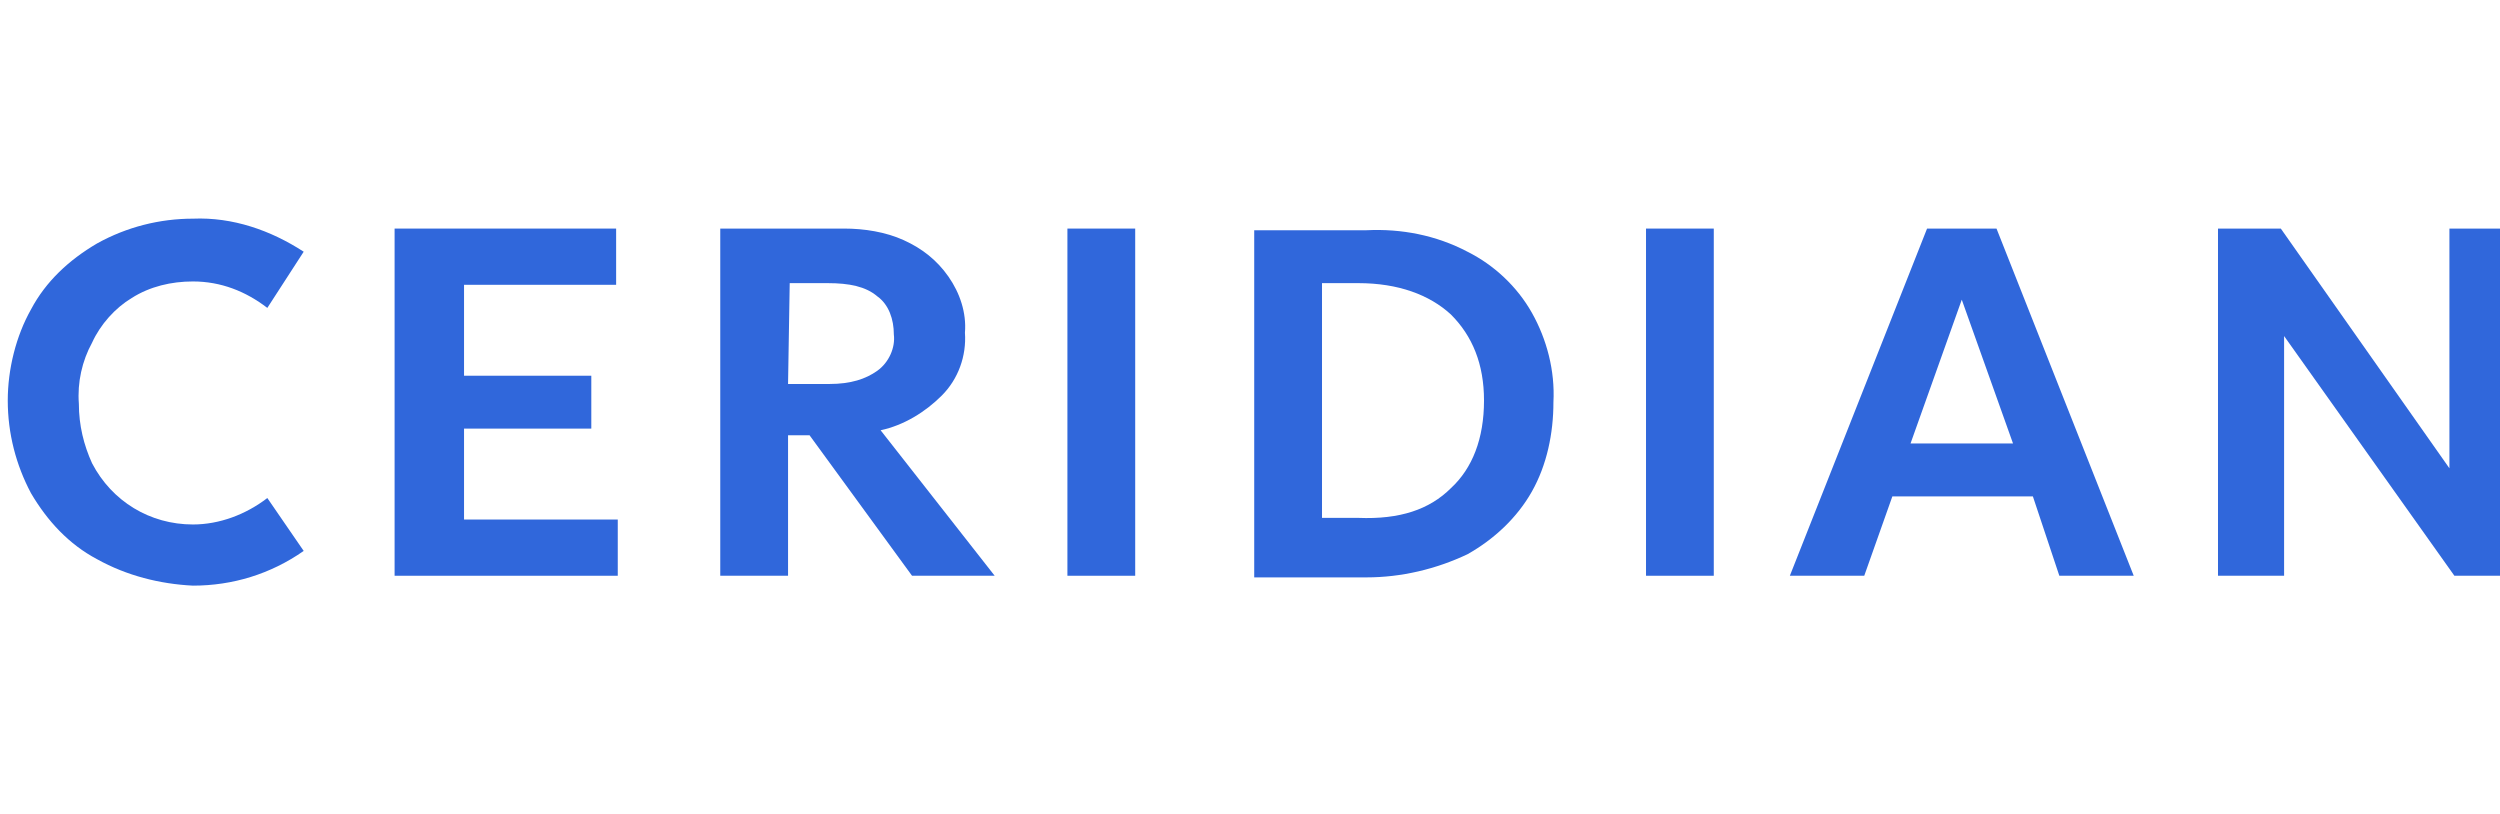
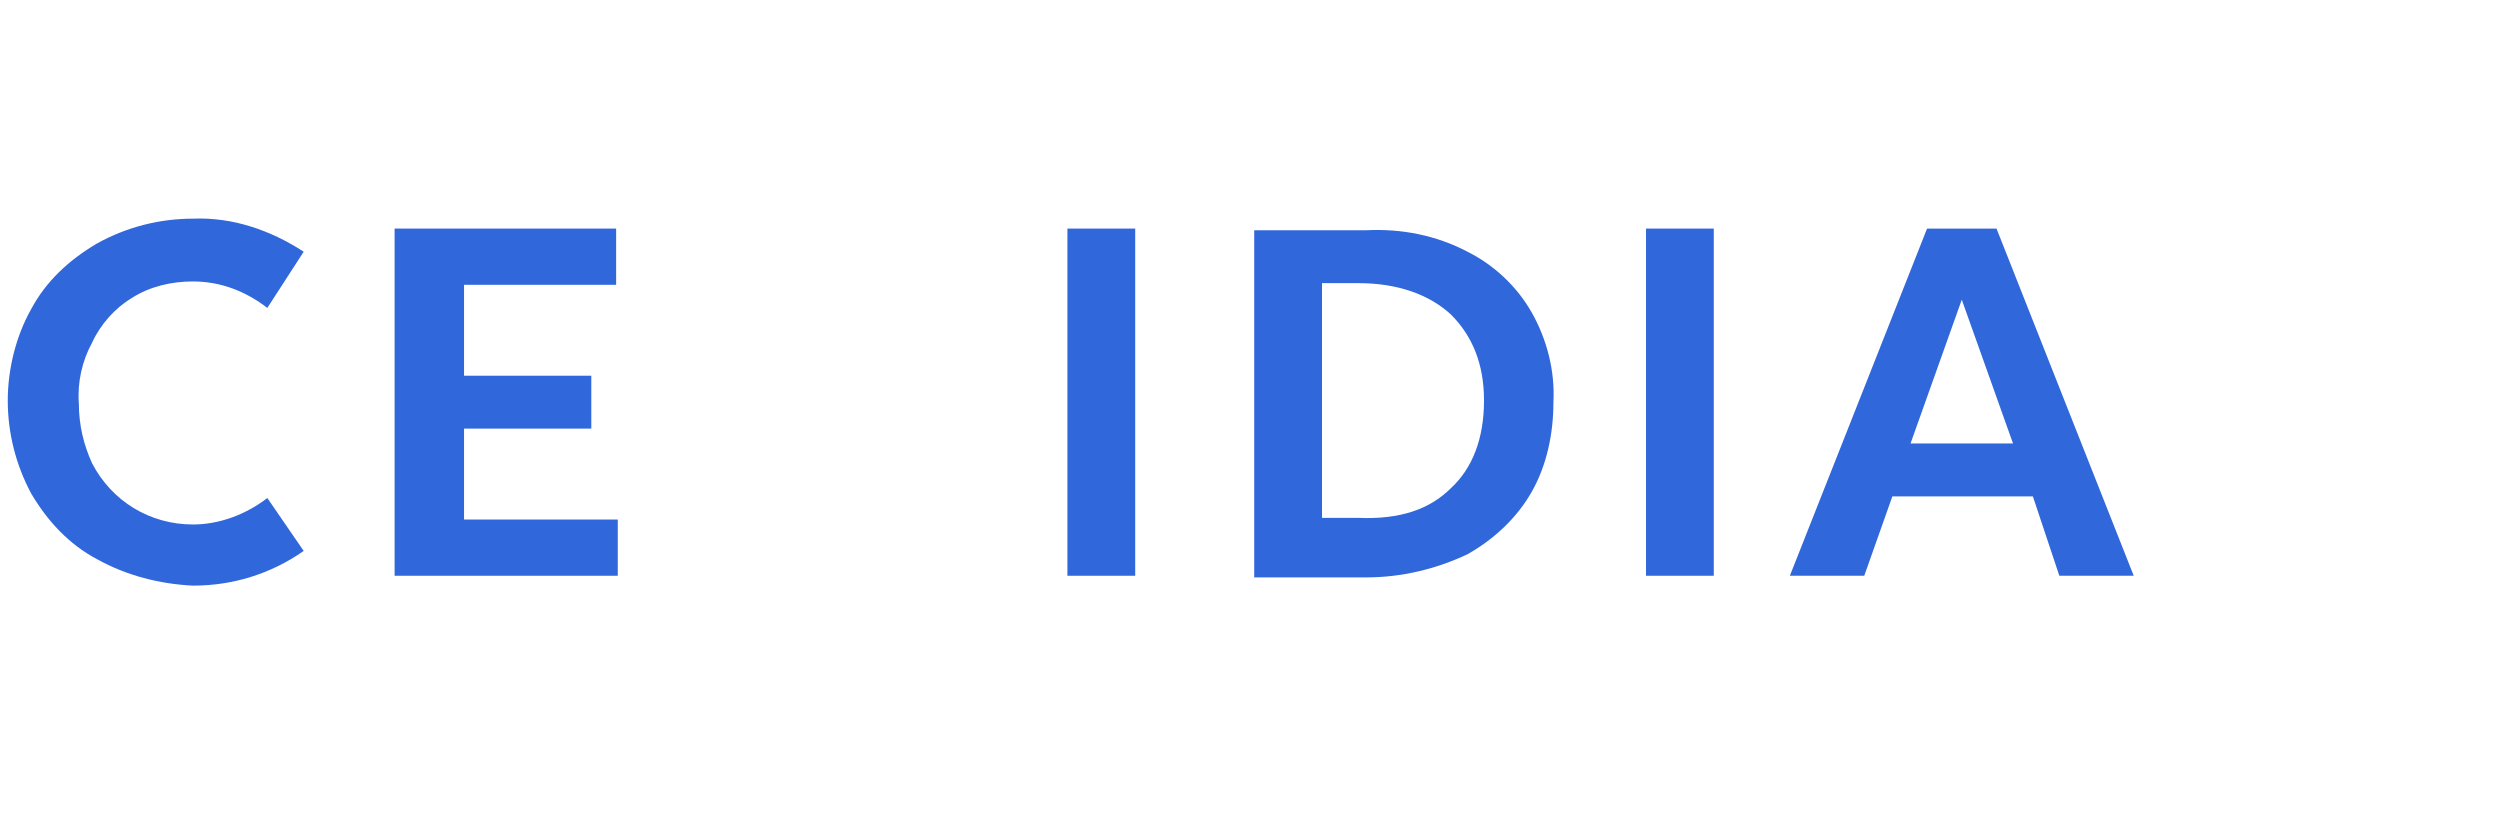
<svg xmlns="http://www.w3.org/2000/svg" width="86" height="28" viewBox="0 0 86 28" fill="none">
  <g clip-path="url(#clip0_1_21)">
    <path d="M3.338 19.236C2.372 18.724 1.632 17.928 1.064 16.962C0.552 15.995 0.267 14.914 0.267 13.777C0.267 12.697 0.552 11.559 1.064 10.649C1.575 9.682 2.372 8.943 3.338 8.375C4.362 7.806 5.499 7.522 6.637 7.522C8.001 7.465 9.309 7.92 10.447 8.659L9.196 10.592C8.456 10.024 7.603 9.682 6.637 9.682C5.897 9.682 5.158 9.853 4.532 10.251C3.964 10.592 3.452 11.161 3.168 11.787C2.826 12.412 2.656 13.151 2.713 13.891C2.713 14.63 2.883 15.312 3.168 15.938C3.85 17.246 5.158 18.042 6.637 18.042C7.546 18.042 8.456 17.701 9.196 17.132L10.447 18.952C9.309 19.748 8.001 20.146 6.637 20.146C5.499 20.089 4.362 19.805 3.338 19.236Z" fill="#3067DB" />
    <path d="M15.963 9.797V12.925H20.341V14.744H15.963V17.872H21.251V19.806H13.574V7.863H21.195V9.797H15.963Z" fill="#3067DB" />
-     <path d="M27.848 14.972H27.109V19.806H24.777V7.863H29.042C29.725 7.863 30.464 7.977 31.089 8.262C31.715 8.546 32.227 8.944 32.625 9.513C33.023 10.081 33.25 10.764 33.194 11.446C33.25 12.242 32.966 13.038 32.397 13.607C31.829 14.176 31.089 14.631 30.293 14.801L34.217 19.806H31.374L27.848 14.972ZM27.109 13.209H28.53C29.27 13.209 29.782 13.038 30.18 12.754C30.578 12.47 30.805 11.958 30.748 11.503C30.748 10.991 30.578 10.479 30.18 10.195C29.782 9.854 29.213 9.74 28.474 9.74H27.166L27.109 13.209Z" fill="#3067DB" />
    <path d="M39.051 19.806H36.719V7.863H39.051V19.806Z" fill="#3067DB" />
    <path d="M50.481 8.659C51.391 9.114 52.187 9.853 52.699 10.763C53.211 11.673 53.495 12.754 53.438 13.834C53.438 14.915 53.211 15.995 52.699 16.905C52.187 17.815 51.391 18.554 50.481 19.066C49.401 19.578 48.206 19.862 47.012 19.862H43.145V7.92H47.012C48.206 7.863 49.401 8.09 50.481 8.659ZM49.913 16.791C50.652 16.109 51.05 15.085 51.05 13.777C51.05 12.526 50.652 11.559 49.913 10.82C49.173 10.138 48.093 9.74 46.728 9.74H45.477V17.815H46.728C48.15 17.872 49.173 17.53 49.913 16.791Z" fill="#3067DB" />
    <path d="M58.954 19.806H56.623V7.863H58.954V19.806Z" fill="#3067DB" />
    <path d="M69.931 17.076H65.097L64.13 19.806H61.571L66.291 7.863H68.68L73.4 19.806H70.841L69.931 17.076ZM69.248 15.256L67.485 10.309L65.722 15.256H69.248Z" fill="#3067DB" />
-     <path d="M86.592 7.863V19.806H84.431L78.573 11.56V19.806H76.299V7.863H78.46L84.26 16.109V7.863H86.592Z" fill="#3067DB" />
  </g>
  <defs>
    <clipPath id="clip0_1_21">
      <rect width="85.892" height="26.674" fill="white" transform="translate(0.108 0.604)" />
    </clipPath>
  </defs>
</svg>